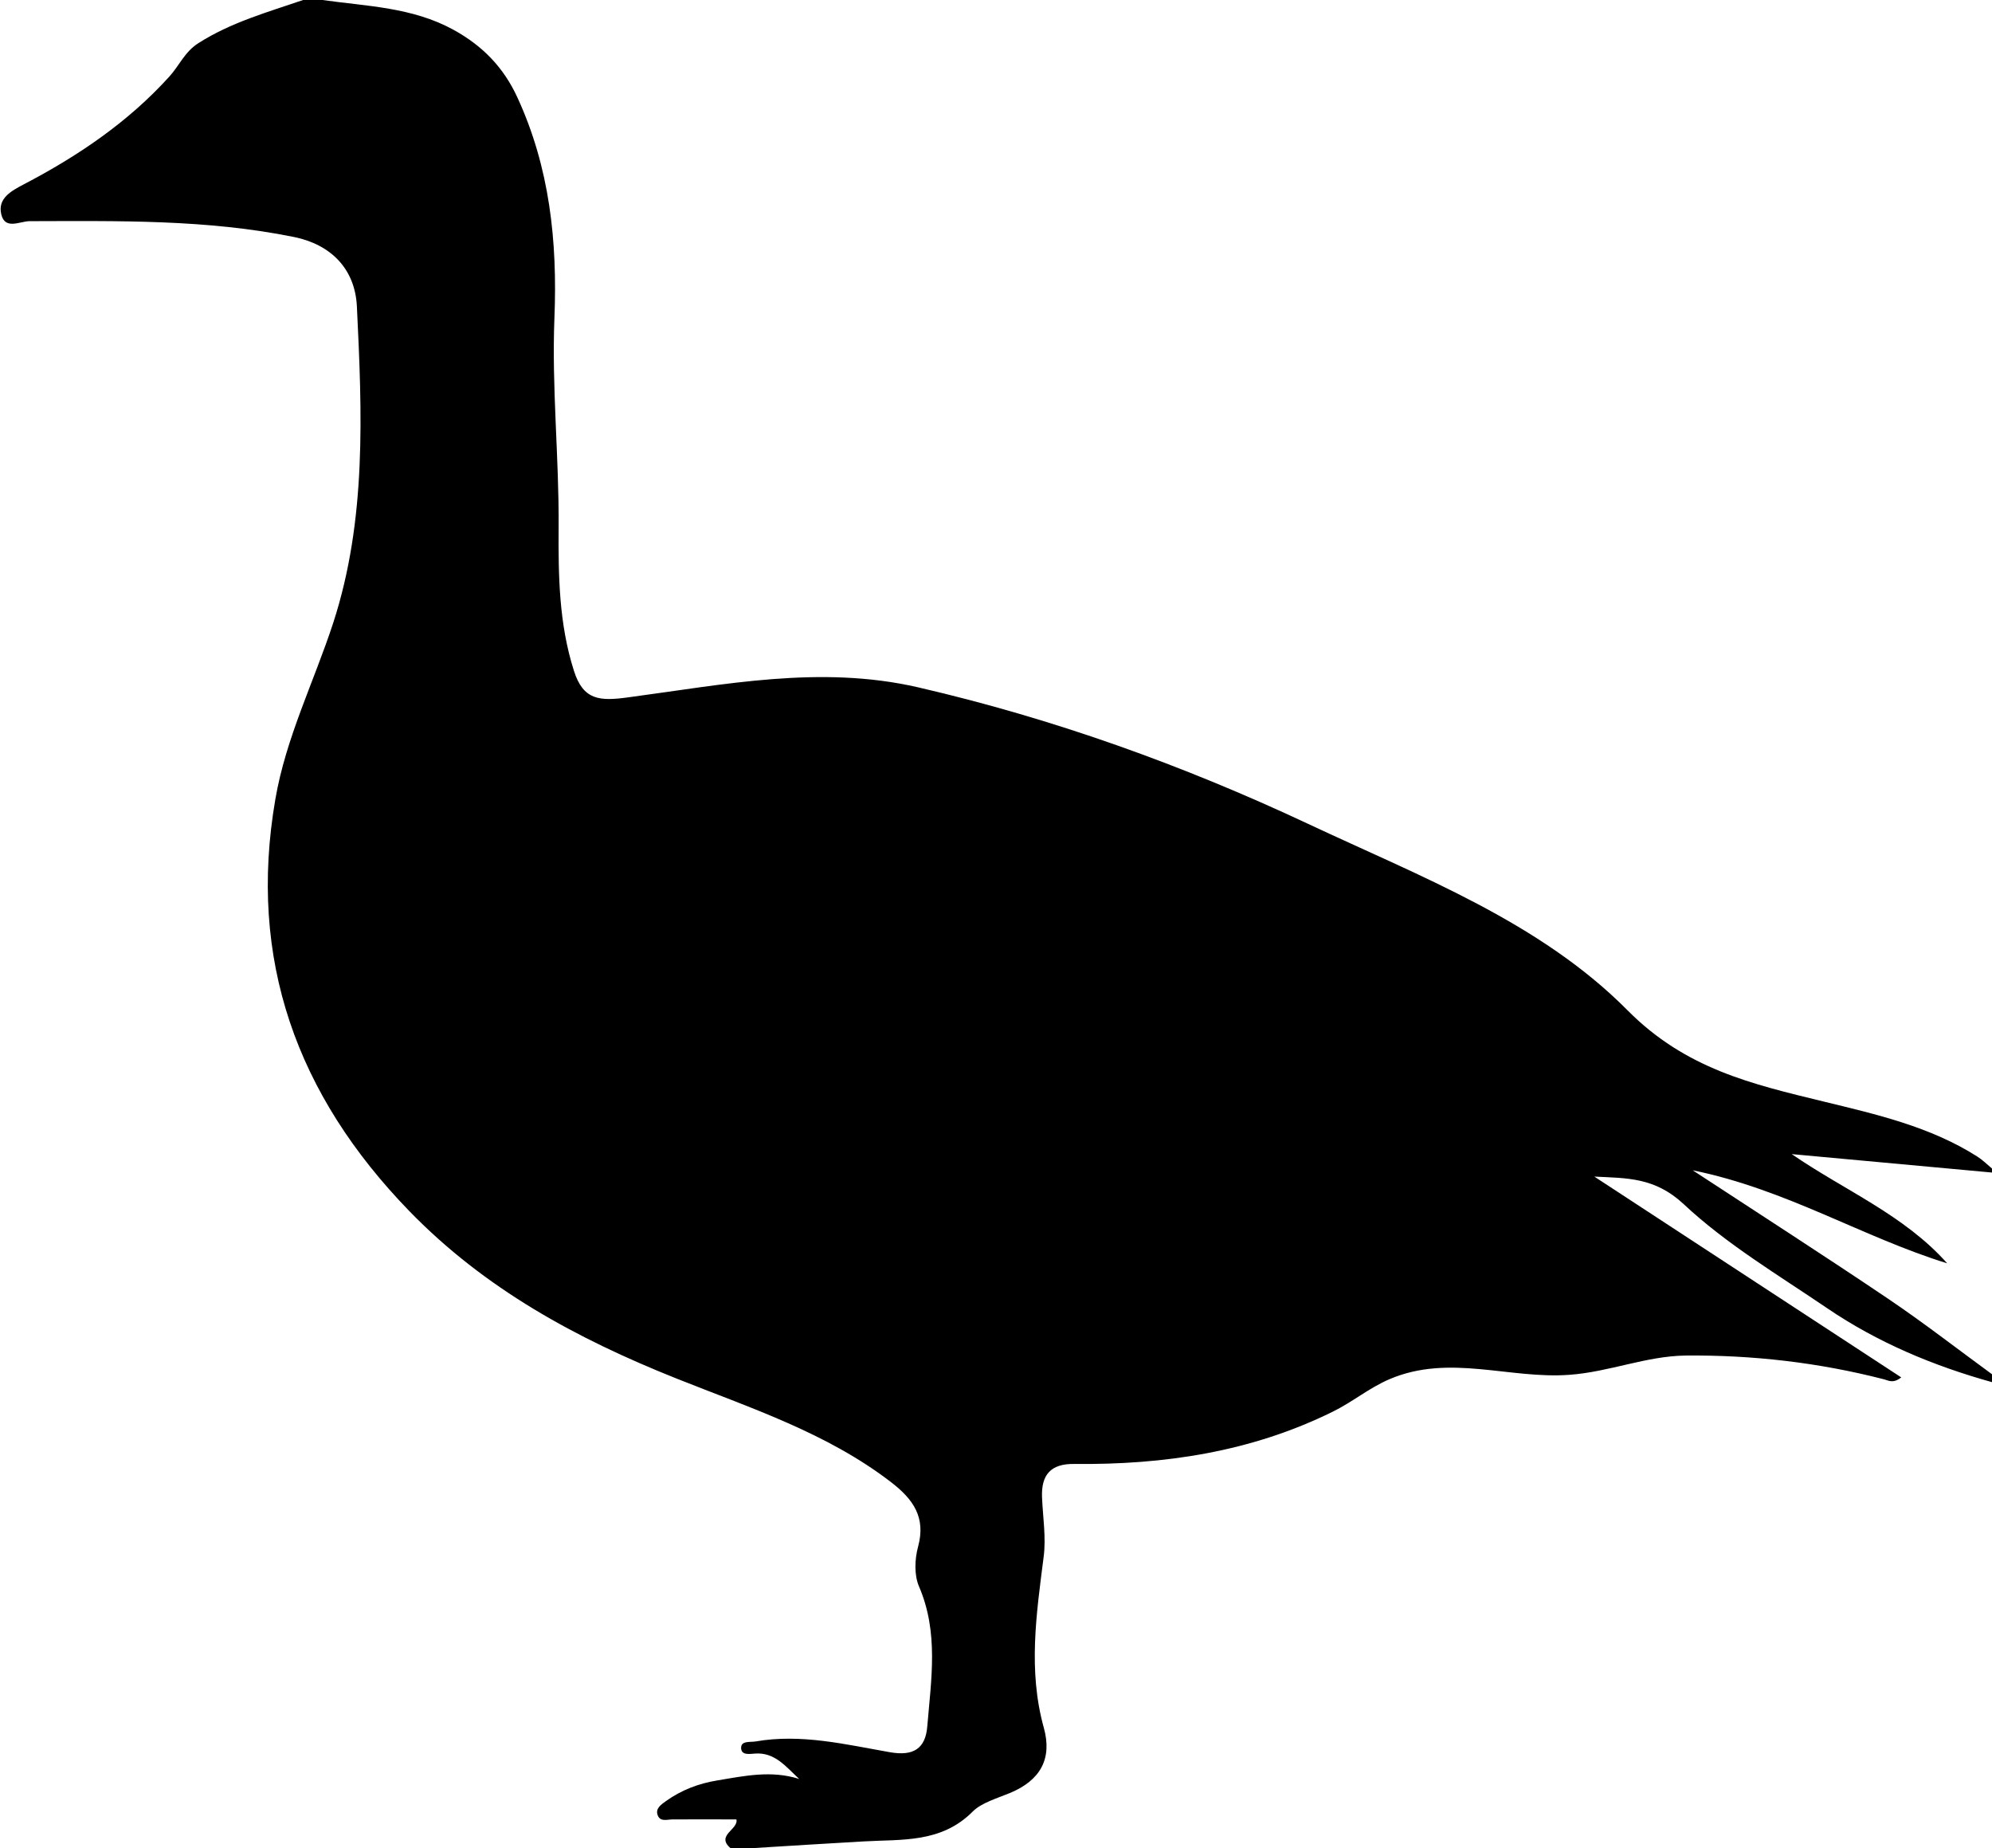
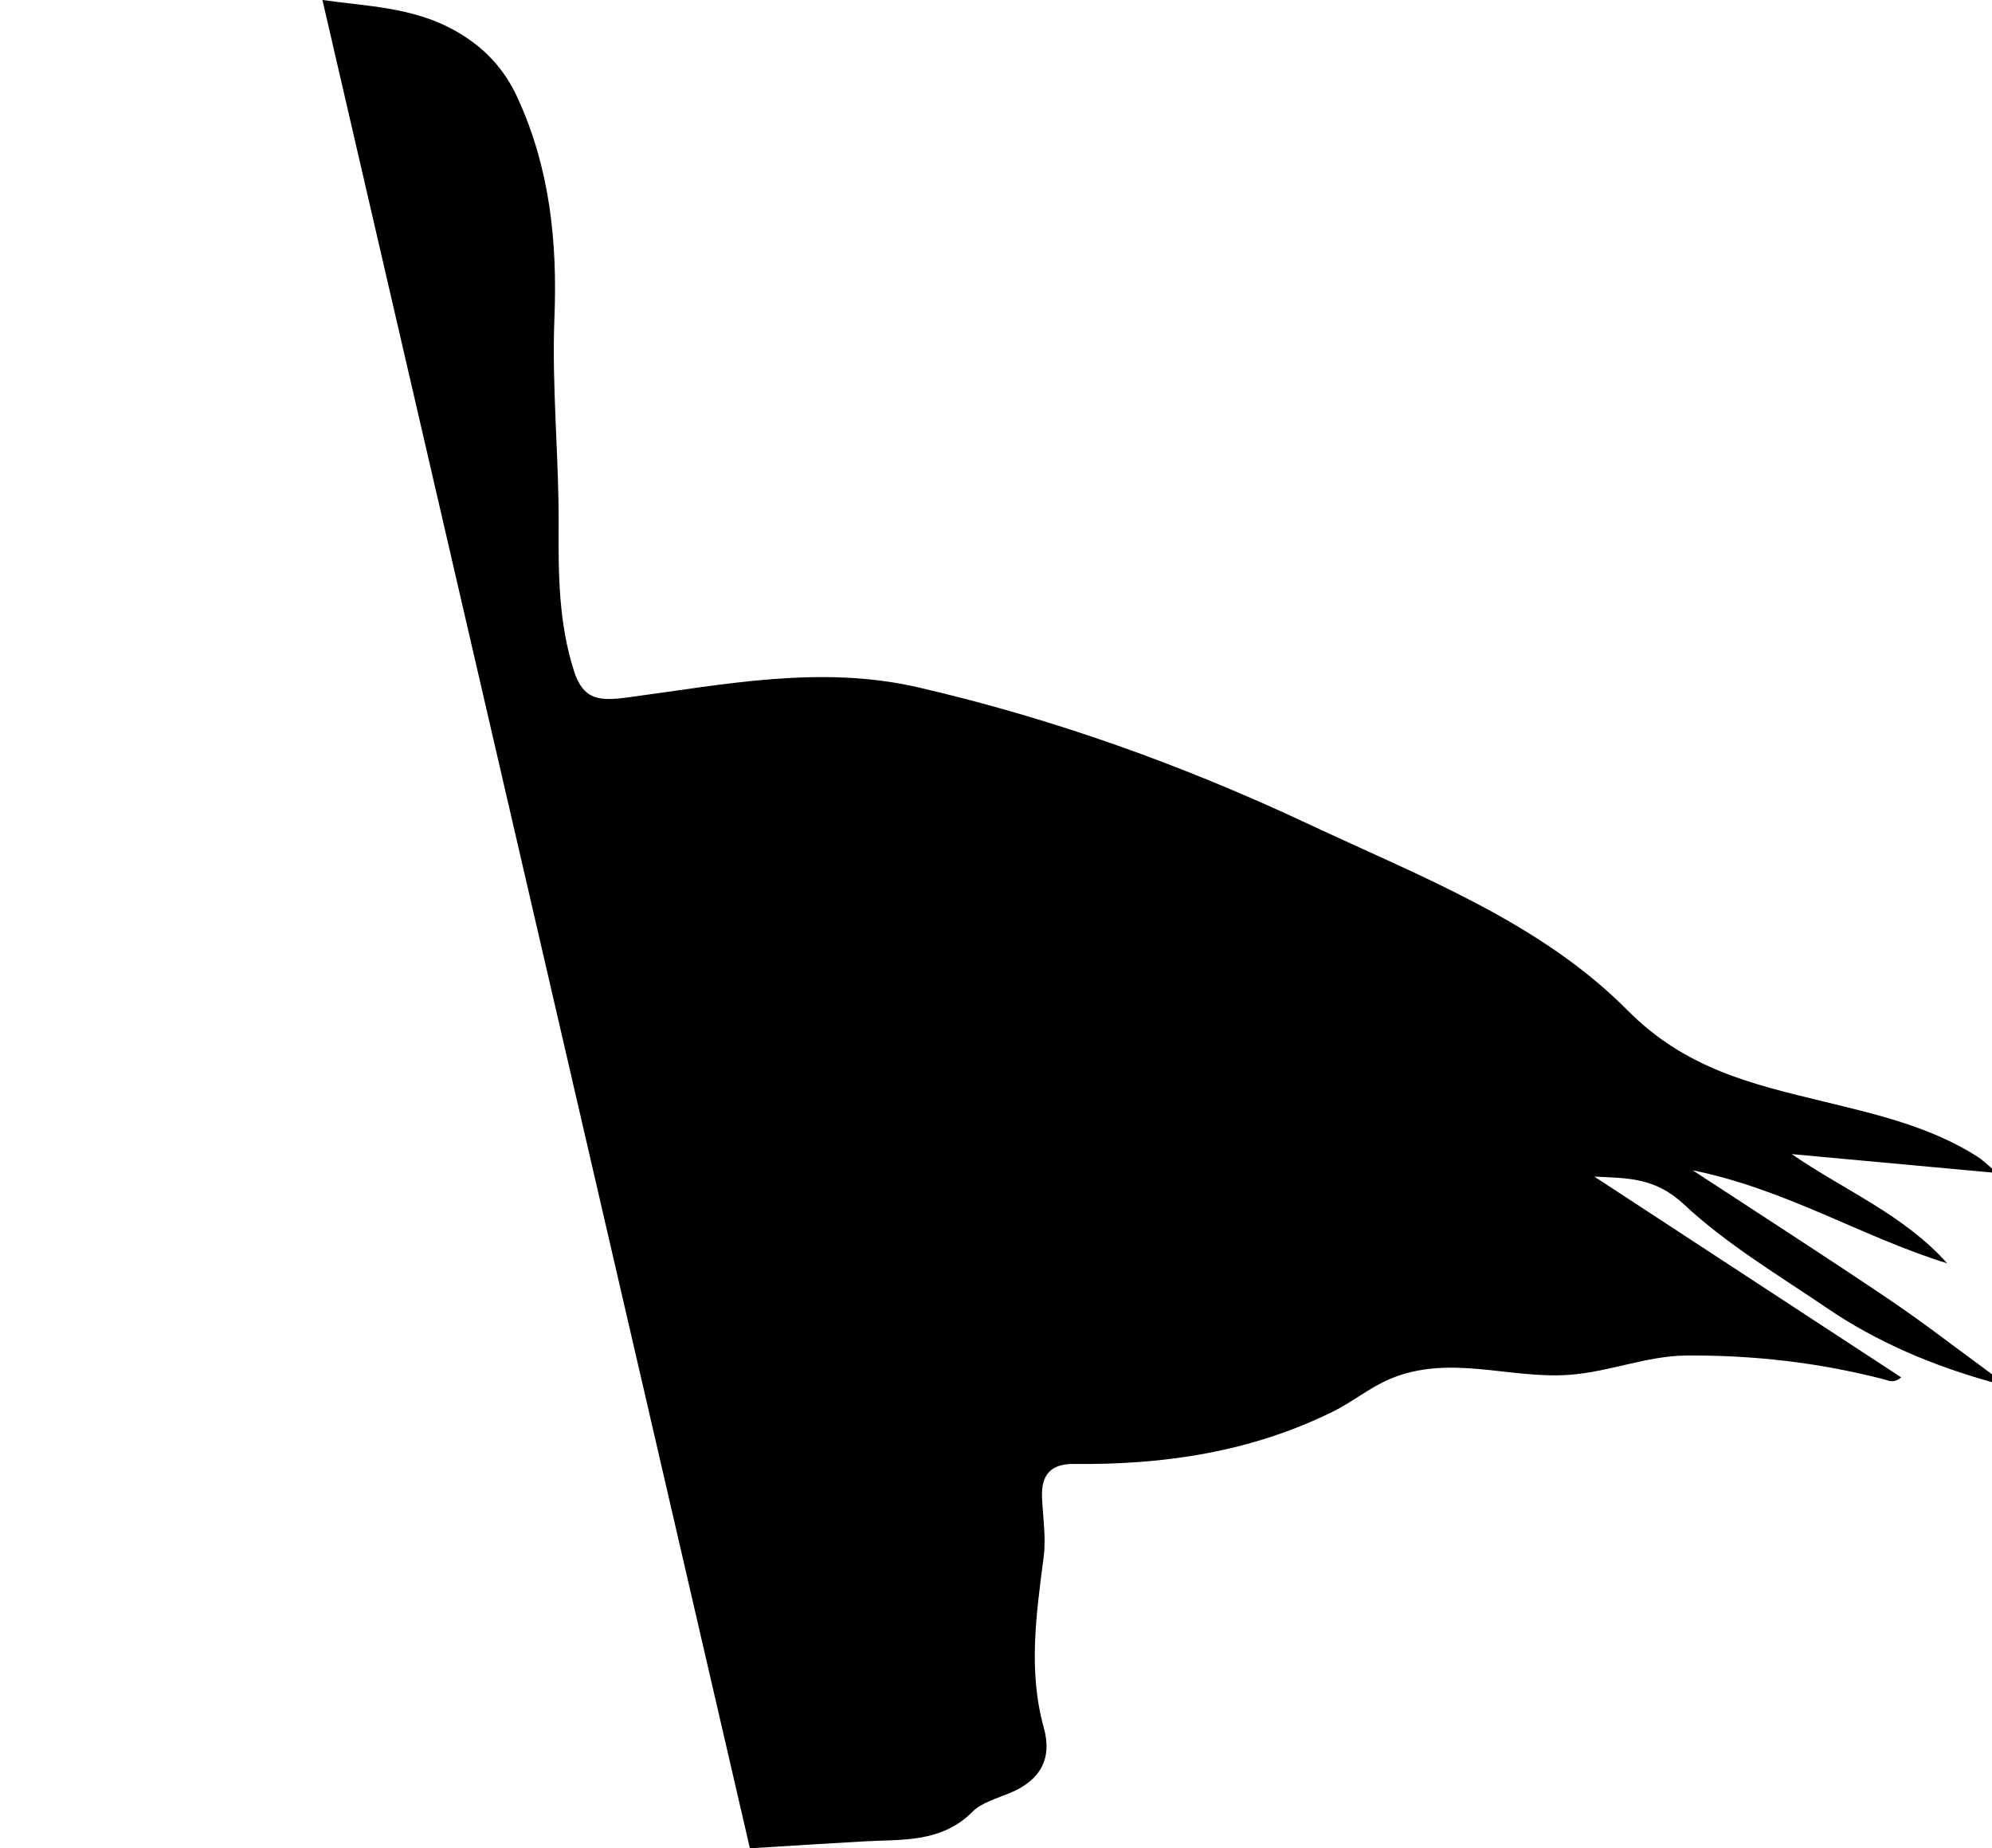
<svg xmlns="http://www.w3.org/2000/svg" id="Layer_2" data-name="Layer 2" viewBox="0 0 123.13 114.24">
  <defs>
    <style>
      .cls-1 {
        fill-rule: evenodd;
      }
    </style>
  </defs>
  <g id="Layer_1-2" data-name="Layer 1">
-     <path class="cls-1" d="M19.93,0c2.75,.39,5.54,.44,8.1,1.84,1.82,1,3.11,2.35,3.95,4.18,2,4.34,2.48,8.89,2.29,13.64-.17,4.3,.29,8.61,.26,12.92-.02,3.01,.02,5.96,.94,8.86,.58,1.85,1.6,1.9,3.36,1.66,5.94-.79,11.88-2.01,17.92-.62,8.35,1.93,16.35,4.8,24.11,8.44,6.94,3.26,14.33,6.06,19.75,11.53,3.59,3.62,7.71,4.56,12.11,5.63,3.29,.8,6.59,1.55,9.5,3.4,.33,.21,.62,.5,.92,.75v.24c-4.13-.38-8.26-.76-12.39-1.14,3.27,2.25,6.94,3.75,9.61,6.75-5.22-1.61-9.93-4.57-15.73-5.75,4.26,2.79,8.18,5.31,12.05,7.92,2.21,1.49,4.32,3.13,6.47,4.7v.48c-3.63-1.01-7.08-2.45-10.2-4.57-3.03-2.06-6.23-3.96-8.88-6.44-1.78-1.66-3.49-1.6-5.52-1.7,6.38,4.17,12.64,8.27,18.97,12.41-.52,.41-.8,.18-1.1,.11-4.01-1.03-8.1-1.5-12.23-1.46-2.43,.03-4.71,1.01-7.17,1.19-3.71,.28-7.43-1.31-11.13,.27-1.28,.55-2.3,1.42-3.51,2.01-5.04,2.49-10.43,3.29-15.98,3.23-1.45-.02-2.04,.67-1.99,2.05,.05,1.23,.26,2.49,.1,3.7-.45,3.53-.97,7.02,.01,10.55,.53,1.9-.19,3.25-2.1,4.04-.78,.32-1.76,.61-2.28,1.13-1.96,1.98-4.4,1.72-6.78,1.86-2.26,.13-4.52,.27-6.77,.41h-1.44c-.92-.79,.51-1.15,.37-1.77-1.34,0-2.64-.01-3.94,0-.36,0-.77,.17-.93-.27-.15-.42,.24-.66,.51-.86,.95-.68,2.01-1.09,3.18-1.28,1.68-.28,3.34-.64,5.06-.09-.83-.77-1.51-1.66-2.73-1.57-.32,.02-.87,.13-.86-.37,.02-.44,.56-.32,.9-.38,2.83-.49,5.57,.19,8.32,.67,1.41,.24,2.18-.2,2.29-1.62,.24-2.89,.71-5.78-.51-8.62-.31-.71-.27-1.7-.06-2.47,.49-1.81-.3-2.92-1.64-3.96-3.99-3.08-8.74-4.61-13.32-6.44-6.16-2.46-11.82-5.53-16.49-10.34-6.95-7.16-9.99-15.54-8.28-25.45,.65-3.8,2.39-7.27,3.58-10.91,2.07-6.37,1.78-12.98,1.46-19.56-.12-2.34-1.63-3.82-3.88-4.28-5.42-1.1-10.88-.99-16.35-.98-.59,0-1.52,.56-1.75-.42-.24-.99,.62-1.45,1.38-1.85,3.35-1.75,6.45-3.84,9.01-6.67,.61-.67,.95-1.53,1.79-2.06,2.02-1.29,4.29-1.92,6.51-2.68h1.2Z" />
+     <path class="cls-1" d="M19.93,0c2.75,.39,5.54,.44,8.1,1.84,1.82,1,3.11,2.35,3.95,4.18,2,4.34,2.48,8.89,2.29,13.64-.17,4.3,.29,8.61,.26,12.92-.02,3.01,.02,5.96,.94,8.86,.58,1.85,1.6,1.9,3.36,1.66,5.94-.79,11.88-2.01,17.92-.62,8.35,1.93,16.35,4.8,24.11,8.44,6.94,3.26,14.33,6.06,19.75,11.53,3.59,3.62,7.71,4.56,12.11,5.63,3.29,.8,6.59,1.55,9.5,3.4,.33,.21,.62,.5,.92,.75v.24c-4.13-.38-8.26-.76-12.39-1.14,3.27,2.25,6.94,3.75,9.61,6.75-5.22-1.61-9.93-4.57-15.73-5.75,4.26,2.79,8.18,5.31,12.05,7.92,2.21,1.49,4.32,3.13,6.47,4.7v.48c-3.63-1.01-7.08-2.45-10.2-4.57-3.03-2.06-6.23-3.96-8.88-6.44-1.78-1.66-3.49-1.6-5.52-1.7,6.38,4.17,12.64,8.27,18.97,12.41-.52,.41-.8,.18-1.1,.11-4.01-1.03-8.1-1.5-12.23-1.46-2.43,.03-4.71,1.01-7.17,1.19-3.71,.28-7.43-1.31-11.13,.27-1.28,.55-2.3,1.42-3.51,2.01-5.04,2.49-10.43,3.29-15.98,3.23-1.45-.02-2.04,.67-1.99,2.05,.05,1.23,.26,2.49,.1,3.7-.45,3.53-.97,7.02,.01,10.55,.53,1.9-.19,3.25-2.1,4.04-.78,.32-1.76,.61-2.28,1.13-1.96,1.98-4.4,1.72-6.78,1.86-2.26,.13-4.52,.27-6.77,.41h-1.44h1.2Z" />
  </g>
</svg>